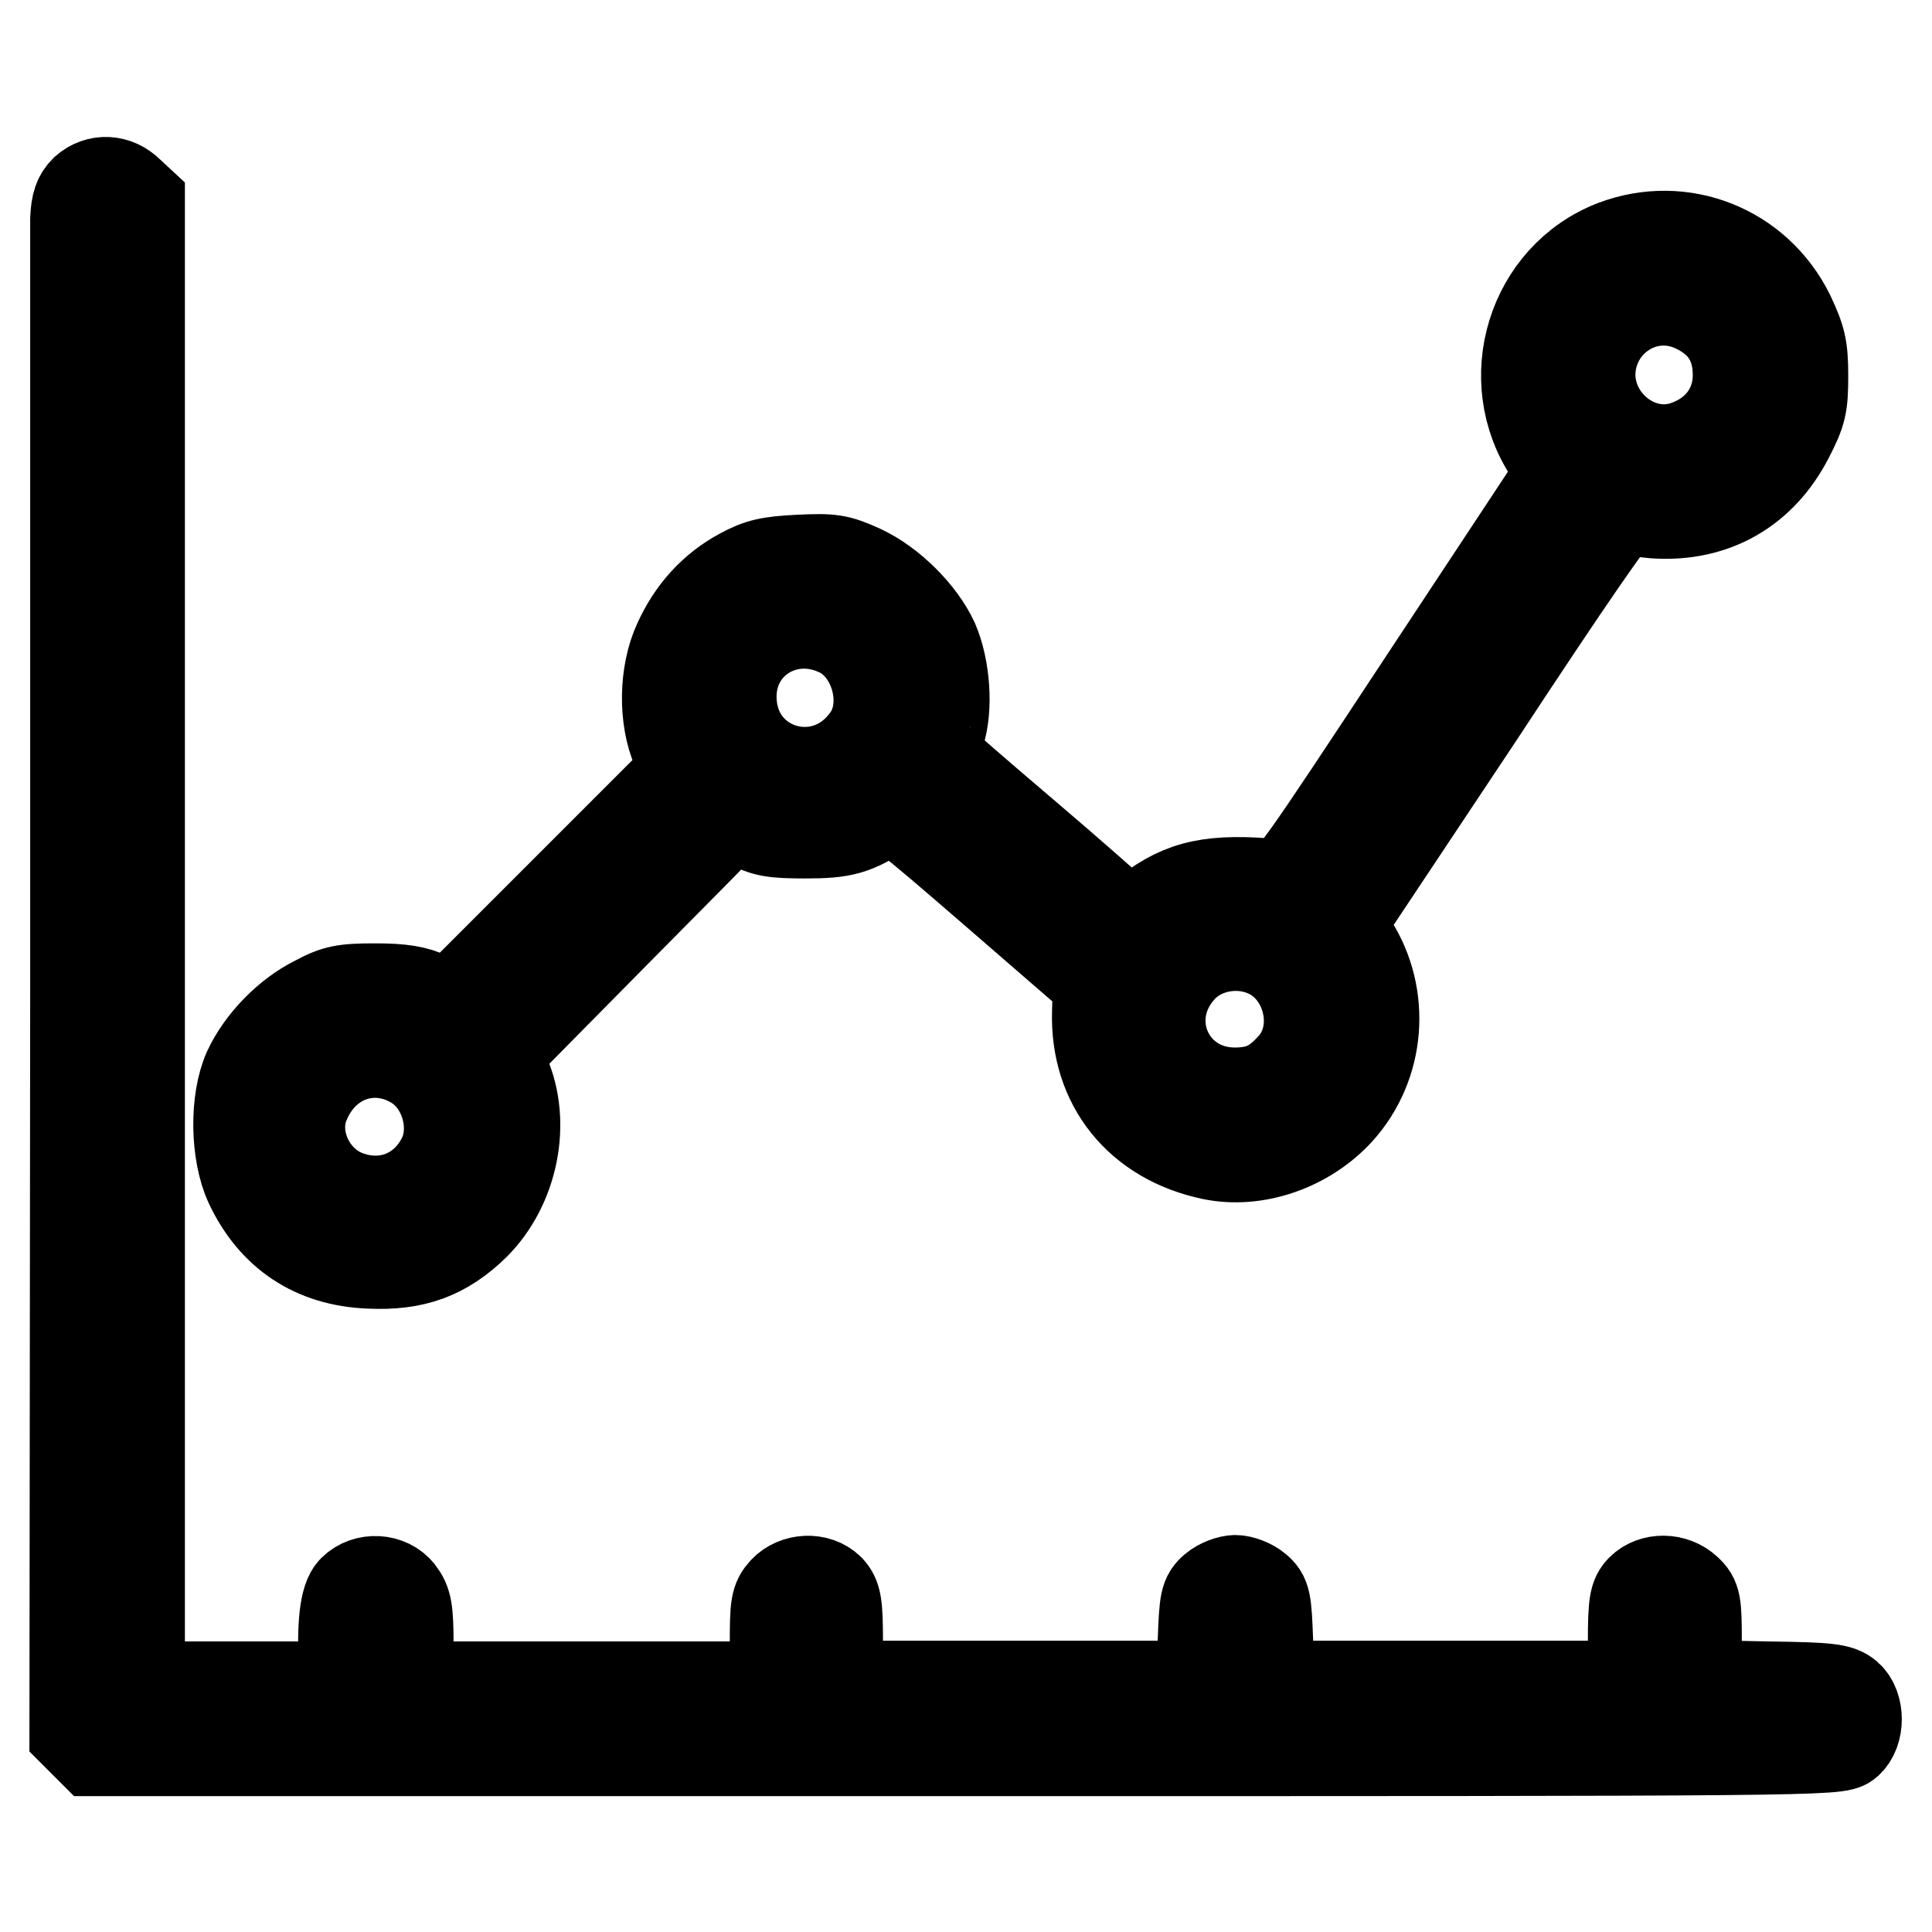
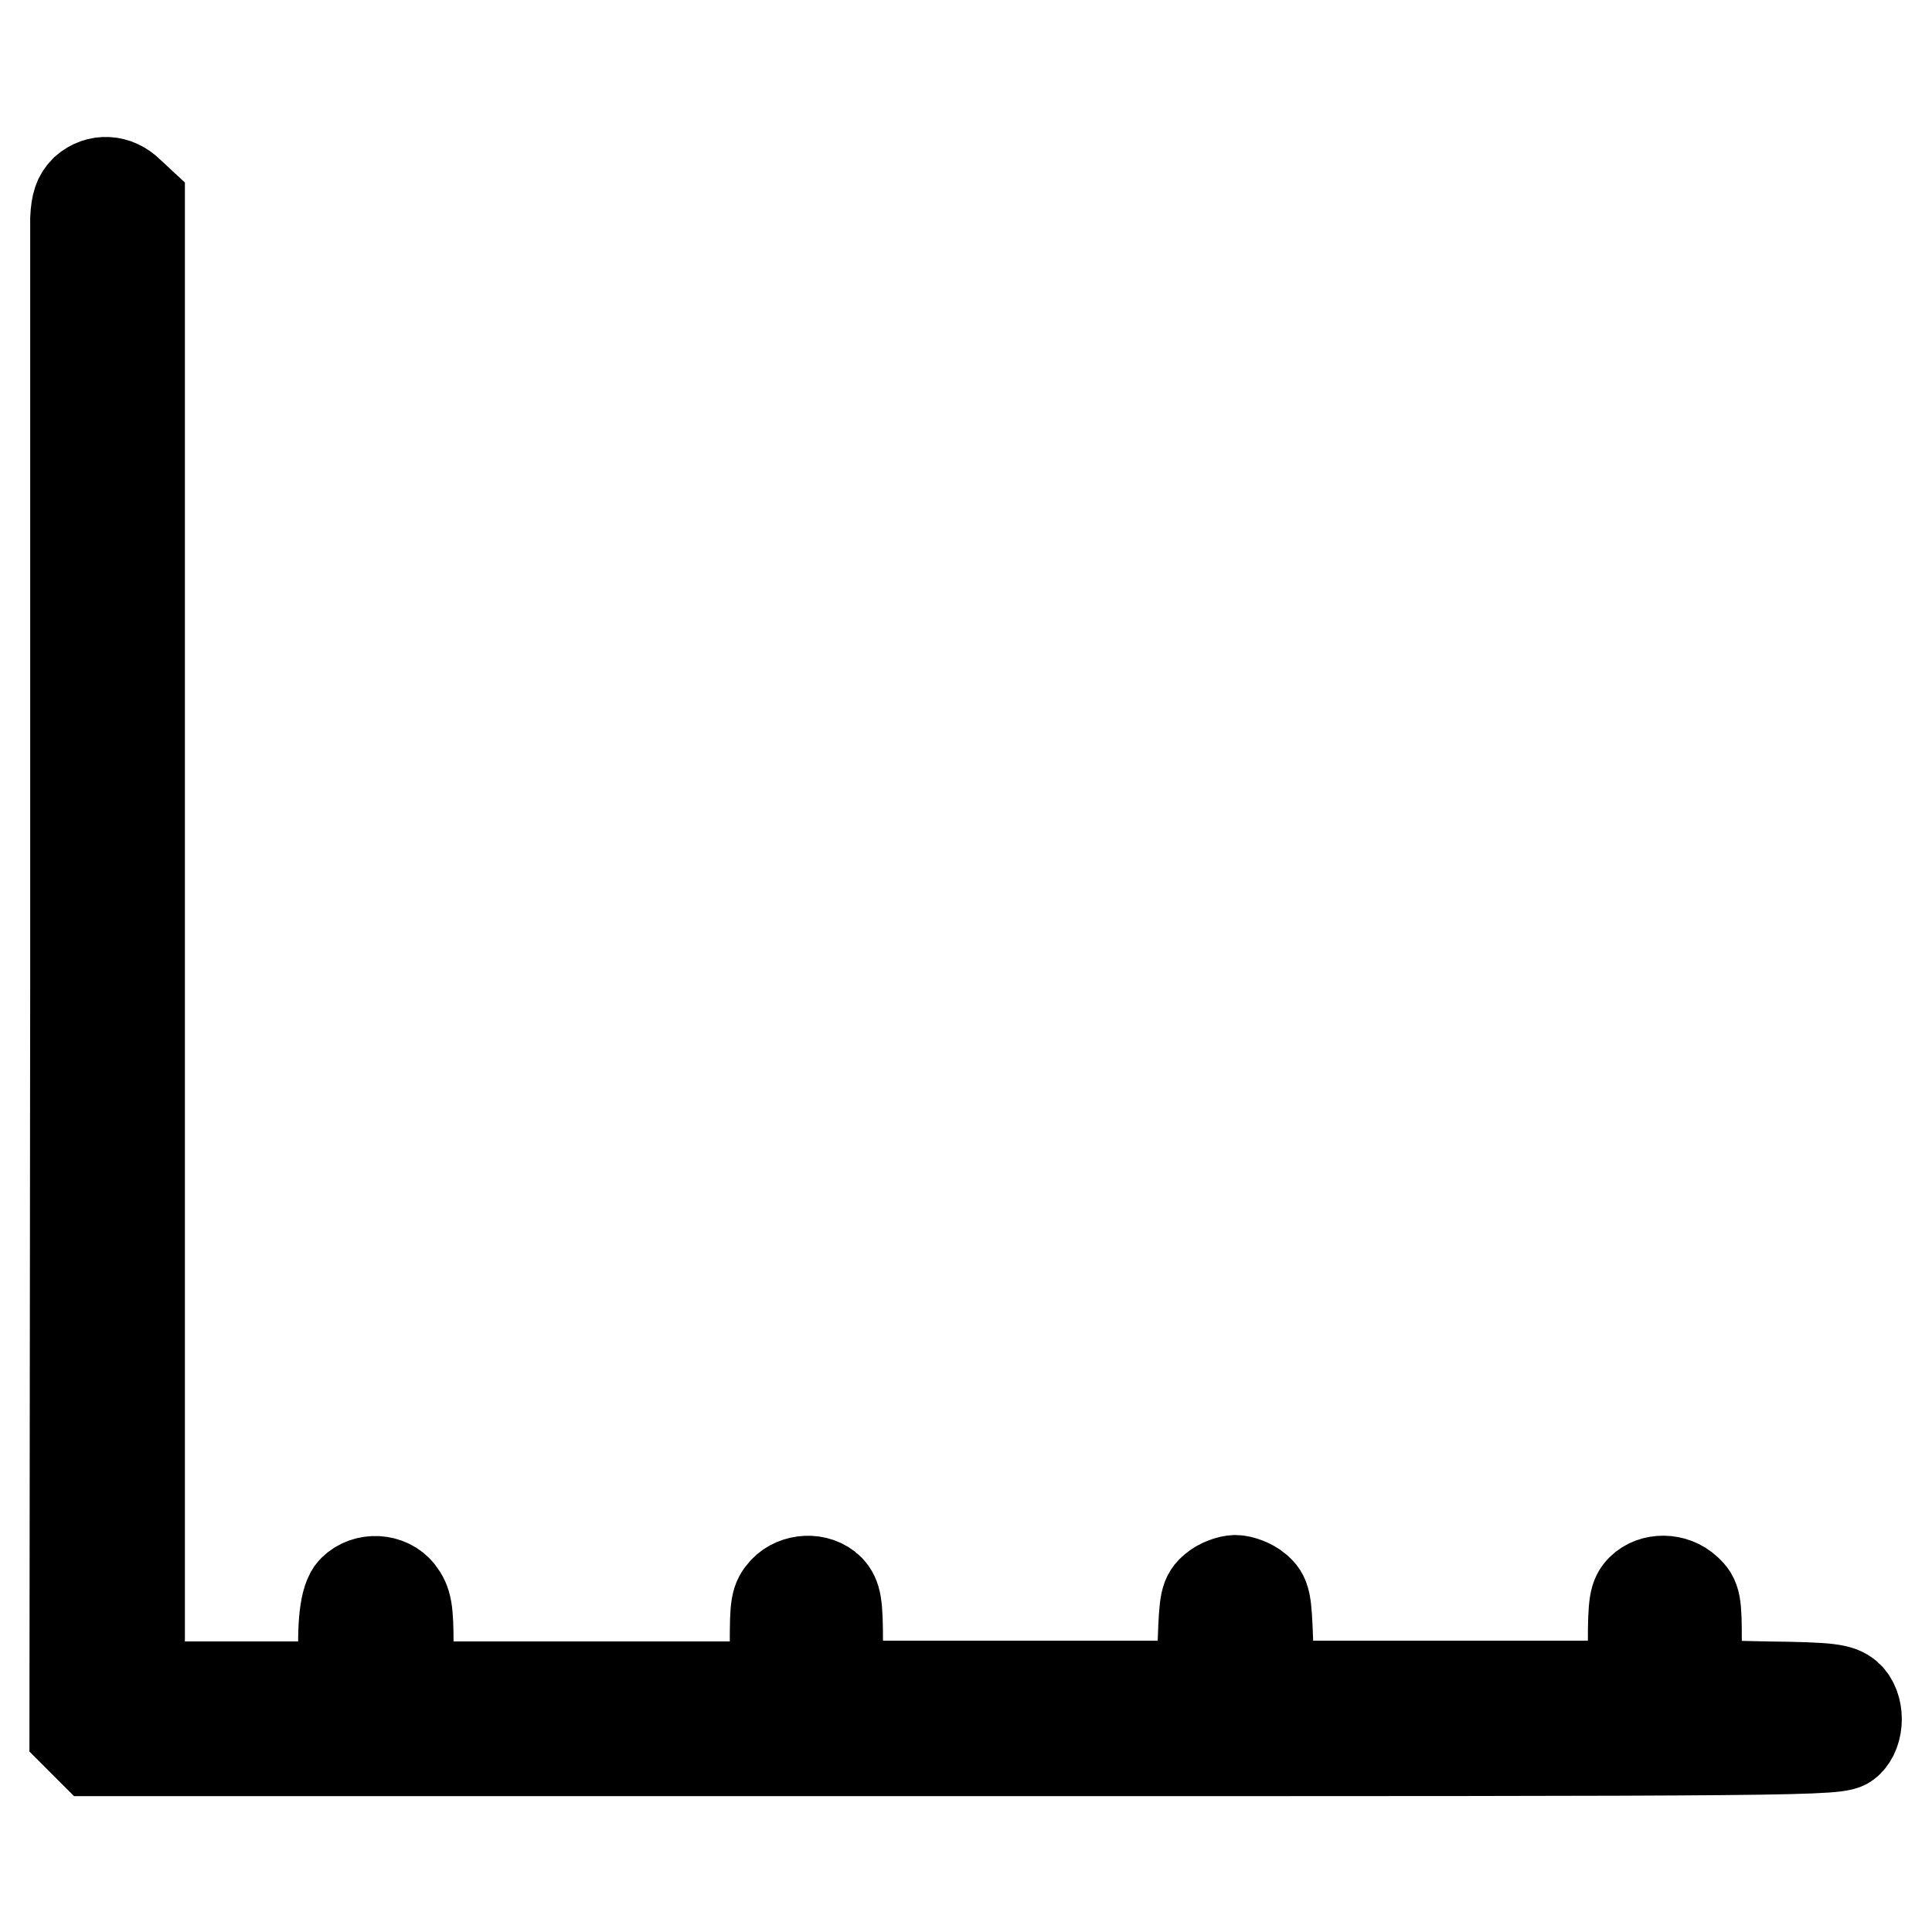
<svg xmlns="http://www.w3.org/2000/svg" version="1.1" x="0px" y="0px" viewBox="0 0 256 256" enable-background="new 0 0 256 256" xml:space="preserve">
  <g>
    <g>
      <g>
        <path stroke-width="12" fill-opacity="0" stroke="#000000" d="M11.3,25.2c-0.9,0.9-1.2,1.8-1.3,3.8c0,1.4,0,47.2,0,101.6l-0.1,99l1.2,1.2l1.2,1.2H128c112.9,0,115.6,0,116.8-1.1c1.6-1.4,1.6-4.8,0-6.2c-1.1-0.9-2.3-1.1-10.6-1.2l-9.4-0.2v-5.7c0-5.2-0.1-5.8-1.3-6.9c-1.7-1.6-4.5-1.6-6-0.1c-0.9,0.9-1.1,1.8-1.1,7v5.8h-24.1h-24.1l-0.2-5.9c-0.2-5.4-0.3-6-1.5-7c-0.7-0.6-2-1.1-2.8-1.1c-0.8,0-2.1,0.5-2.8,1.1c-1.2,1-1.3,1.6-1.5,7l-0.2,5.9h-24.1h-24.1v-5.8c0-5.1-0.2-6-1.1-7c-1.6-1.6-4.5-1.4-6,0.2c-1.1,1.2-1.2,1.9-1.2,7v5.7H78.3H54.1v-5.5c0-4.7-0.2-5.7-1.2-7c-1.4-1.8-4.4-2-6.1-0.3c-1.1,1.1-1.5,4.6-1.2,10.4l0.2,2.4H32.1H18.5v-98.2V26.8l-1.4-1.3C15.4,23.8,13,23.7,11.3,25.2z" />
-         <path stroke-width="12" fill-opacity="0" stroke="#000000" d="M213.9,32.5c-10.9,4.2-15.1,17.8-8.5,27.6l1.6,2.4l-18.1,27.4c-17,25.8-18.1,27.4-19.6,27.3c-8.6-0.8-12.5,0-17.2,3.6l-2.5,1.9l-1.5-1.4c-0.8-0.7-6.3-5.6-12.3-10.7s-11.2-9.6-11.5-10c-0.6-0.5-0.5-1.2,0.2-3.4c1.1-3.4,0.7-8.7-0.8-12.2c-1.7-3.7-5.7-7.7-9.6-9.5c-3.1-1.4-3.9-1.5-8.2-1.3c-4,0.2-5.3,0.5-7.7,1.8c-3.7,2-6.5,5.1-8.3,9.1c-1.9,4.1-2,10.1-0.2,14.2l1.2,2.8l-15.6,15.6l-15.7,15.7l-2.6-1.2c-1.9-0.9-3.7-1.2-7.3-1.2c-4.1,0-5.2,0.2-7.8,1.6c-3.7,1.8-7.3,5.5-9,9.2c-1.8,4-1.7,11,0.2,15.1c3.1,6.6,8.5,10.2,15.8,10.5c6,0.3,10-1.2,14-5.1c5.1-5.1,6.8-13.5,4-19.9l-1.2-2.8l15.5-15.7c8.5-8.6,15.6-15.7,15.6-15.9c0-0.1,1.2,0.4,2.5,1.1c2,1.1,3.2,1.3,7.4,1.3c5,0,6.6-0.4,10.6-3.1c1.1-0.7,2.1,0.1,14.7,11l13.5,11.7l-0.1,4.1c-0.3,9.6,5.6,16.9,15.2,18.9c5.8,1.2,12.5-1.1,16.8-5.8c5.5-6.1,6.2-15.2,1.8-22.1l-1.7-2.6L195.8,95c11.9-18.1,18.5-27.7,19-27.5c0.4,0.1,2.4,0.3,4.5,0.5c7.8,0.5,14.1-3.1,17.7-10.1c1.7-3.3,1.9-4.2,1.9-8.1c0-3.8-0.3-4.9-1.8-8.1C232.8,33,222.9,29.1,213.9,32.5z M224.5,40.7c3.9,1.8,5.8,4.8,5.8,9c0,4.5-2.8,8.1-7.3,9.5c-6,1.8-12.3-3.2-12.3-9.6C210.8,42.5,218,37.7,224.5,40.7z M111.2,83.7c4.8,2.3,6.8,9.5,3.9,13.9c-5.7,8.5-18.2,4.8-18.2-5.3C96.9,84.9,104.4,80.4,111.2,83.7z M167.7,126.1c5.7,2.4,7.7,10.5,3.6,15.1c-2.3,2.6-4.3,3.6-7.7,3.6c-8.6,0-13-9.6-7.3-16.2C158.9,125.5,163.7,124.4,167.7,126.1z M55.3,141.2c3.9,2.6,5.4,8.5,3.2,12.5c-2.5,4.7-7.6,6.6-12.6,4.7c-4.8-1.8-7.5-7.7-5.5-12.3C43,139.8,49.8,137.6,55.3,141.2z" />
      </g>
    </g>
  </g>
</svg>